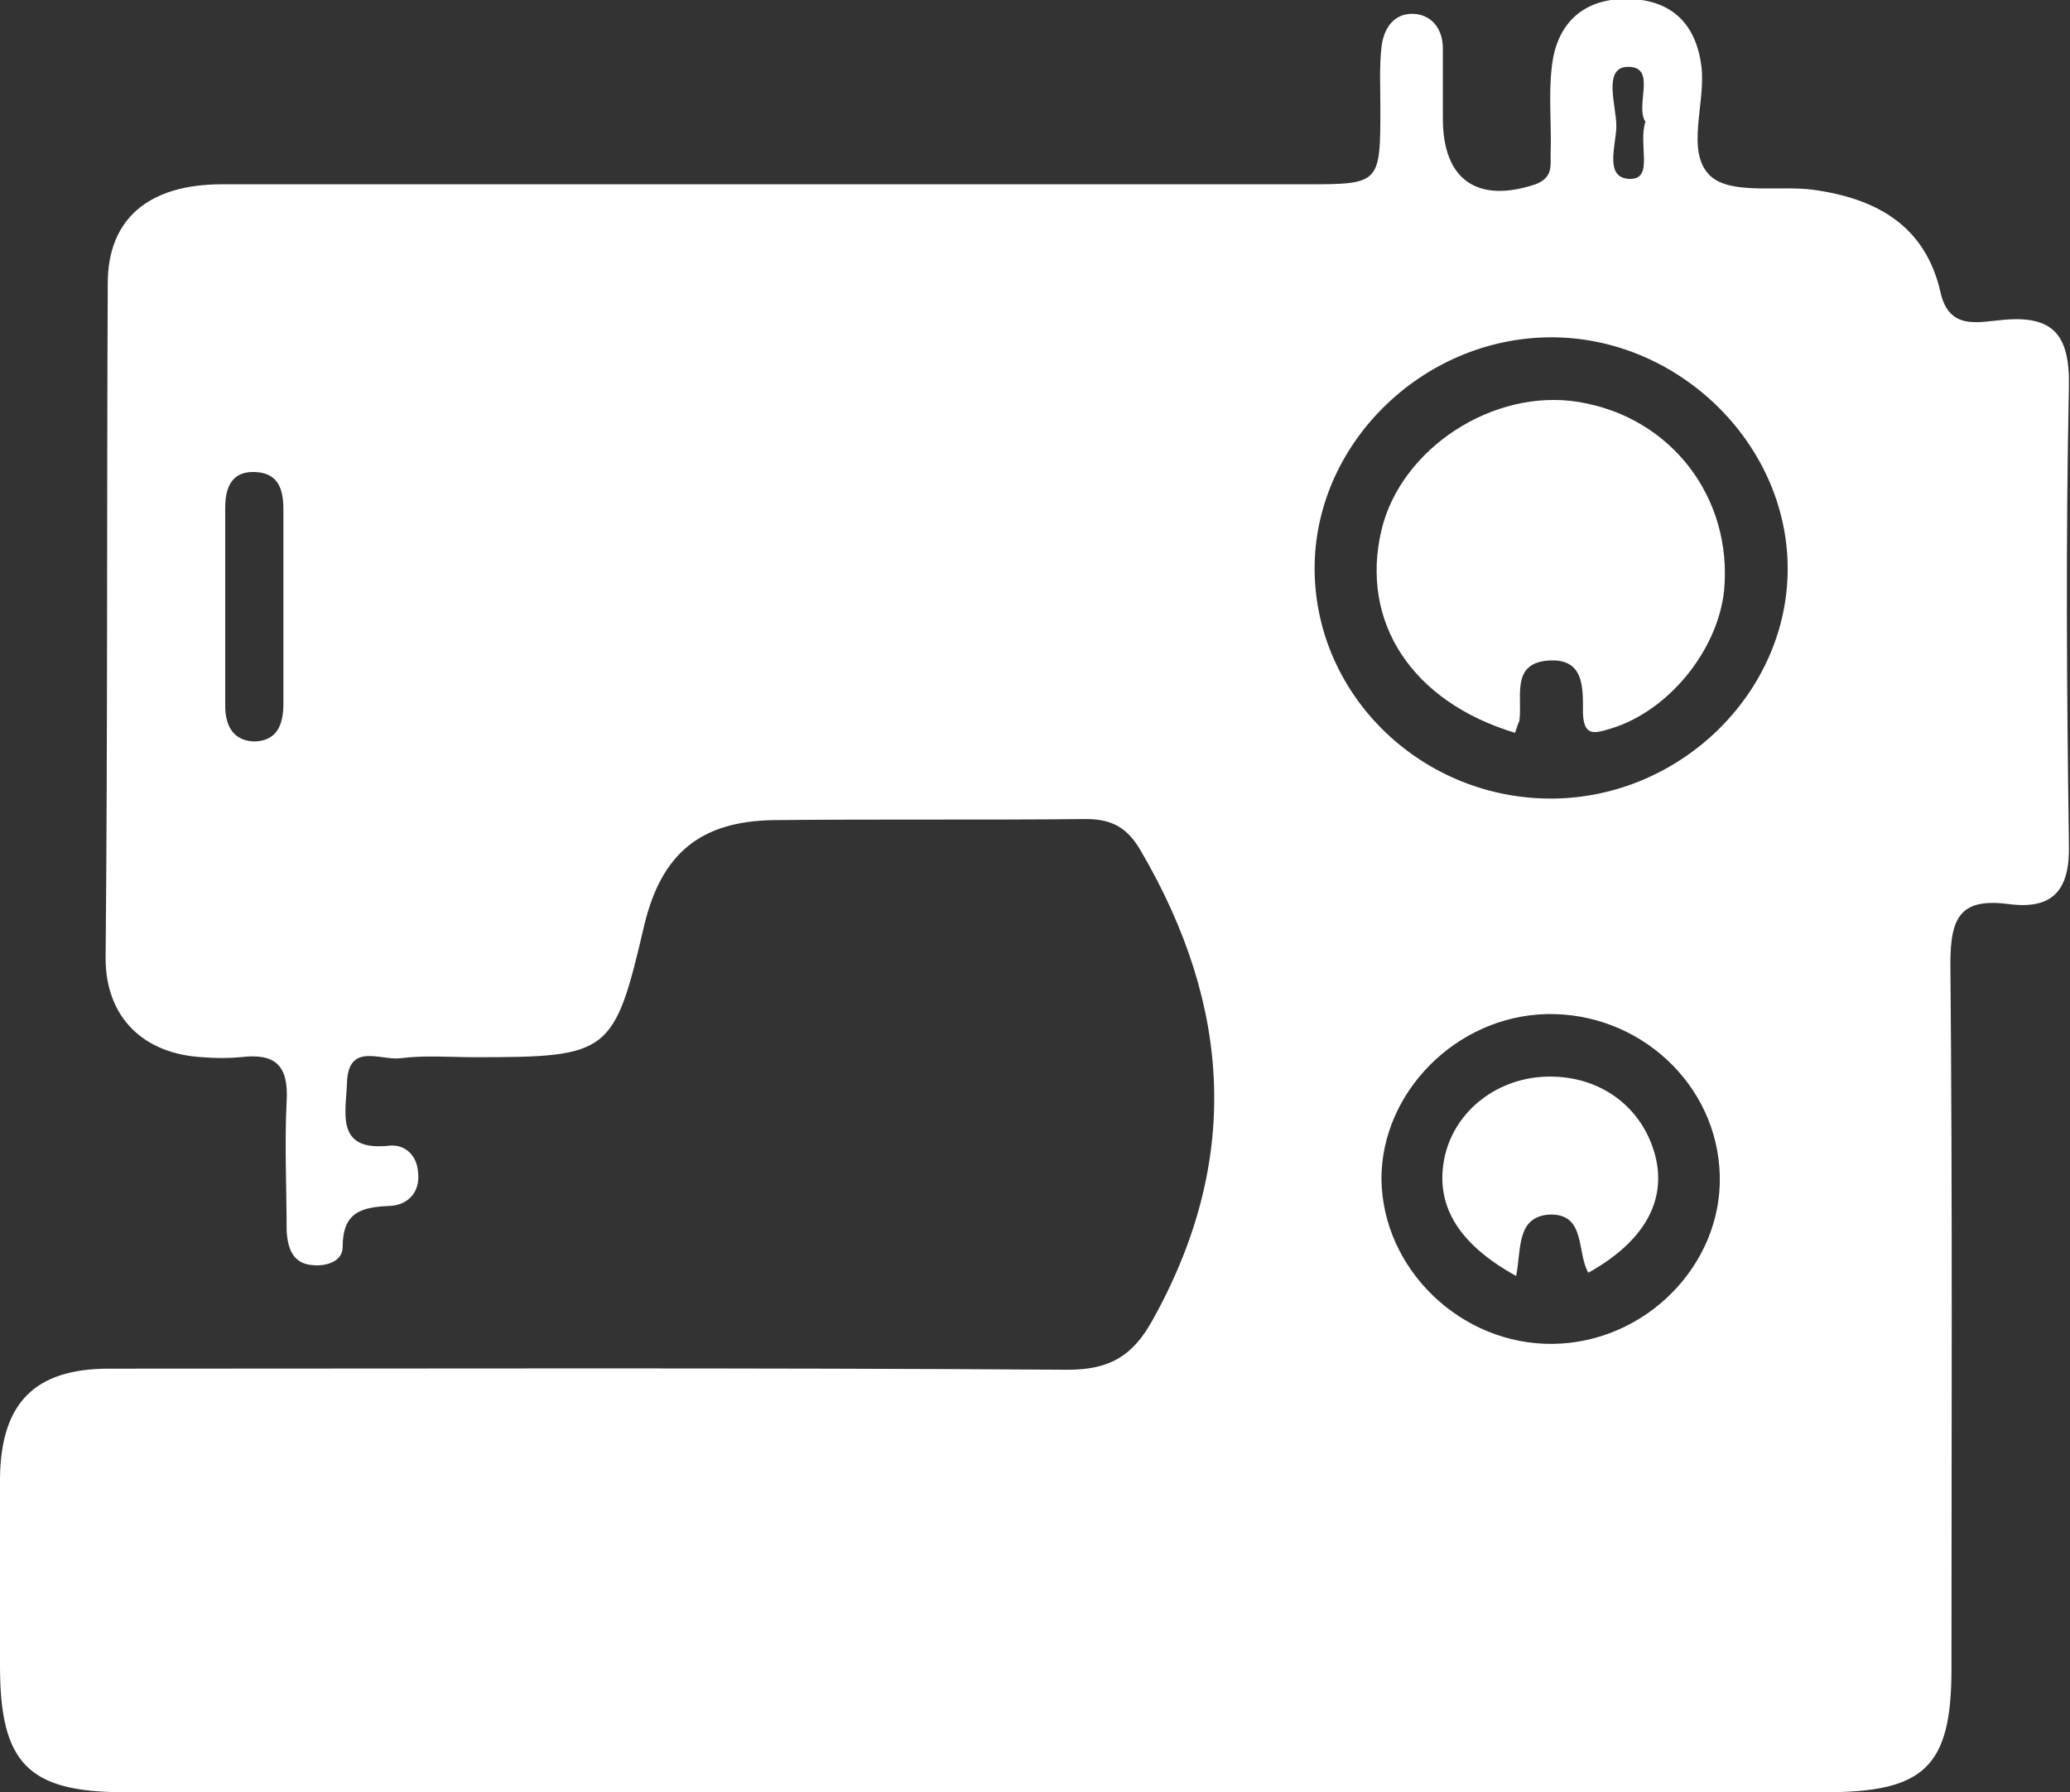
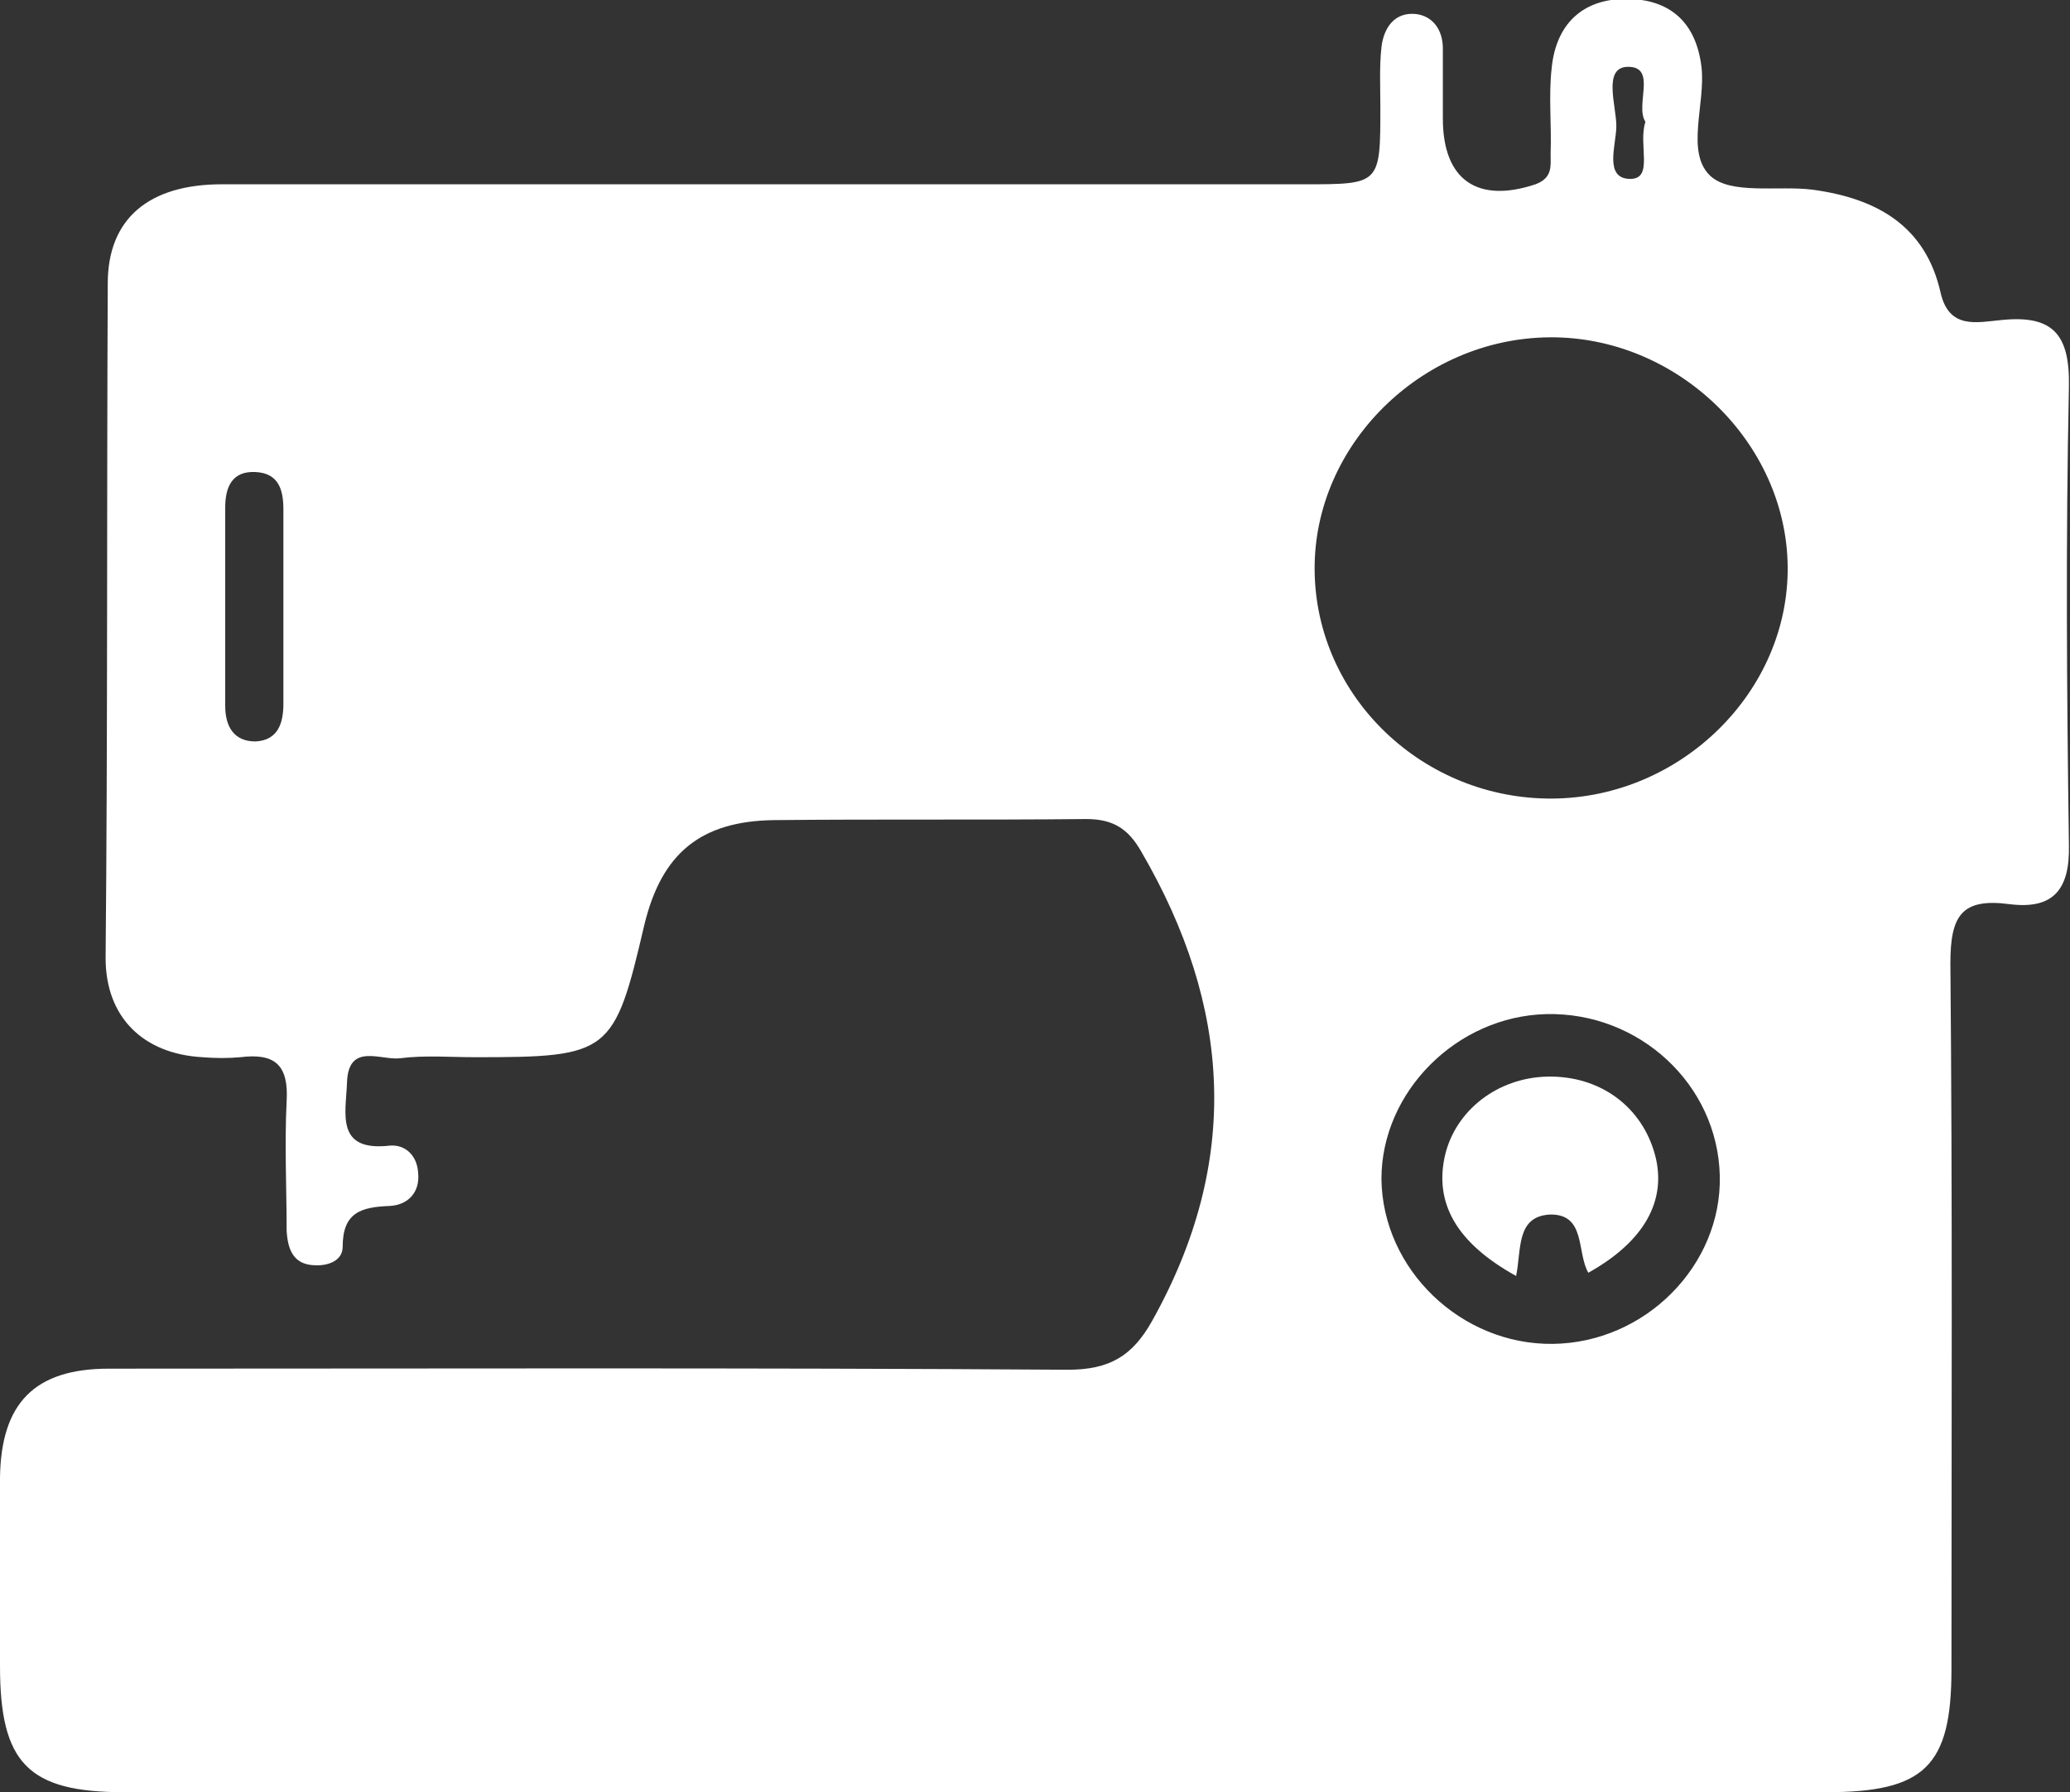
<svg xmlns="http://www.w3.org/2000/svg" version="1.1" id="Layer_1" x="0px" y="0px" viewBox="0 0 192.1 166.3" style="enable-background:new 0 0 192.1 166.3;" xml:space="preserve">
  <rect x="0" y="0" width="192.1" height="166.3" fill="#333333" stroke="none" />
  <style type="text/css">
	.st0{fill:#FFFFFF;}
</style>
  <g>
    <path class="st0" d="M90,166.3c-26.2,0-52.3,0-78.5,0c-8.9,0-11.5-2.7-11.5-11.7c0-5.8,0-11.7,0-17.5c0.1-6.9,3.2-10.1,10.1-10.1   c29.7,0,59.3-0.1,89,0.1c3.9,0,6-1.3,7.8-4.5c8.3-14.8,7.4-29.2-1-43.6c-1.2-2.1-2.6-3-5.1-3c-9.7,0.1-19.3,0-29,0.1   c-6.8,0.1-10.4,3.1-12,9.7c-2.8,12-3.2,12.3-15.7,12.3c-2.3,0-4.7-0.2-7,0.1c-1.8,0.2-4.8-1.5-4.9,2.3c-0.1,2.8-1.1,6.4,4,5.8   c1.4-0.1,2.5,0.9,2.6,2.5c0.2,1.8-0.9,3-2.6,3.1c-2.7,0.1-4.4,0.6-4.4,3.8c0,1.3-1.4,1.8-2.7,1.7c-1.9-0.1-2.4-1.5-2.5-3.2   c0-4-0.2-8,0-12c0.2-3.4-1.1-4.5-4.3-4.1c-1.1,0.1-2.3,0.1-3.5,0c-5.5-0.3-9-3.7-9-9.2C10,68,9.9,47.2,10,26.3   c0-6,3.8-9.2,10.6-9.2c30.8,0,61.7,0,92.5,0c2.7,0,5.3,0,8,0c7,0,7,0,7-7.2c0-1.8-0.1-3.7,0.1-5.5c0.2-1.8,1.2-3.3,3.2-3.1   c1.6,0.2,2.5,1.5,2.5,3.2c0,2.2,0,4.3,0,6.5c0,5.7,3.2,7.9,8.6,6.1c1.6-0.6,1.4-1.7,1.4-2.8c0.1-2.7-0.2-5.4,0.1-8   c0.4-4,2.8-6.4,6.9-6.4c4.1,0,6.5,2.2,7,6.3c0.4,3.4-1.5,7.9,0.8,10.1c1.9,1.8,6.3,0.9,9.5,1.3c5.9,0.8,10.5,3.3,11.9,9.6   c0.8,3.4,3.4,2.7,5.6,2.5c4.8-0.5,6.4,1.3,6.3,6.2c-0.3,14.2-0.2,28.3,0,42.5c0.1,4.2-1.5,6-5.5,5.5c-4.5-0.6-5.5,1.1-5.5,5.5   c0.2,21.8,0.1,43.7,0.1,65.5c0,9-2.5,11.4-11.6,11.4C143,166.3,116.5,166.3,90,166.3z M144.1,74.1c11.9-0.1,21.9-9.9,21.8-21.5   c-0.1-11.6-10.3-21.4-22.1-21.3c-11.9,0.1-21.9,10-21.8,21.6C122.1,64.7,132.1,74.2,144.1,74.1z M144.1,124.7   c8.6-0.1,15.7-7.3,15.5-15.6c-0.2-8.5-7.5-15.2-16.1-15c-8.3,0.2-15.3,7.2-15.3,15.3C128.3,117.8,135.6,124.8,144.1,124.7z    M26.3,56.2c0-3,0-6,0-8.9c0-1.8-0.4-3.4-2.6-3.5c-2.1-0.1-2.8,1.3-2.8,3.3c0,6.1,0,12.2,0,18.4c0,1.9,0.8,3.3,2.8,3.3   c2.1-0.1,2.6-1.7,2.6-3.5C26.3,62.2,26.3,59.2,26.3,56.2z M152.7,11.3c-1-1.5,1.1-5.1-1.6-5.1c-2.4,0-1.1,3.6-1.1,5.5   c0,1.7-1.2,4.9,1.3,4.9C153.5,16.6,152,13.4,152.7,11.3z" />
-     <path class="st0" d="M140.6,68c-9.6-2.9-14.4-10.3-12.4-18.8c1.8-7.6,10.4-13.2,18.3-11.9c8.6,1.4,14.3,8.9,13.5,17.5   c-0.6,5.6-5.2,11.2-10.5,12.8c-1.6,0.5-2.5,0.7-2.6-1.4c0-2.3,0.2-5.2-3.3-4.9c-3.4,0.3-2.3,3.4-2.6,5.6   C140.9,67.1,140.8,67.4,140.6,68z" />
    <path class="st0" d="M140.7,118.4c-5.6-3.1-7.6-6.8-6.6-11.2c1-4.2,4.9-7.2,9.5-7.3c4.9-0.1,8.8,2.8,10,7.3c1.1,4.2-1,8-6.2,10.9   c-1.1-1.9-0.2-5.5-3.6-5.4C140.7,112.9,141.2,115.9,140.7,118.4z" />
  </g>
</svg>